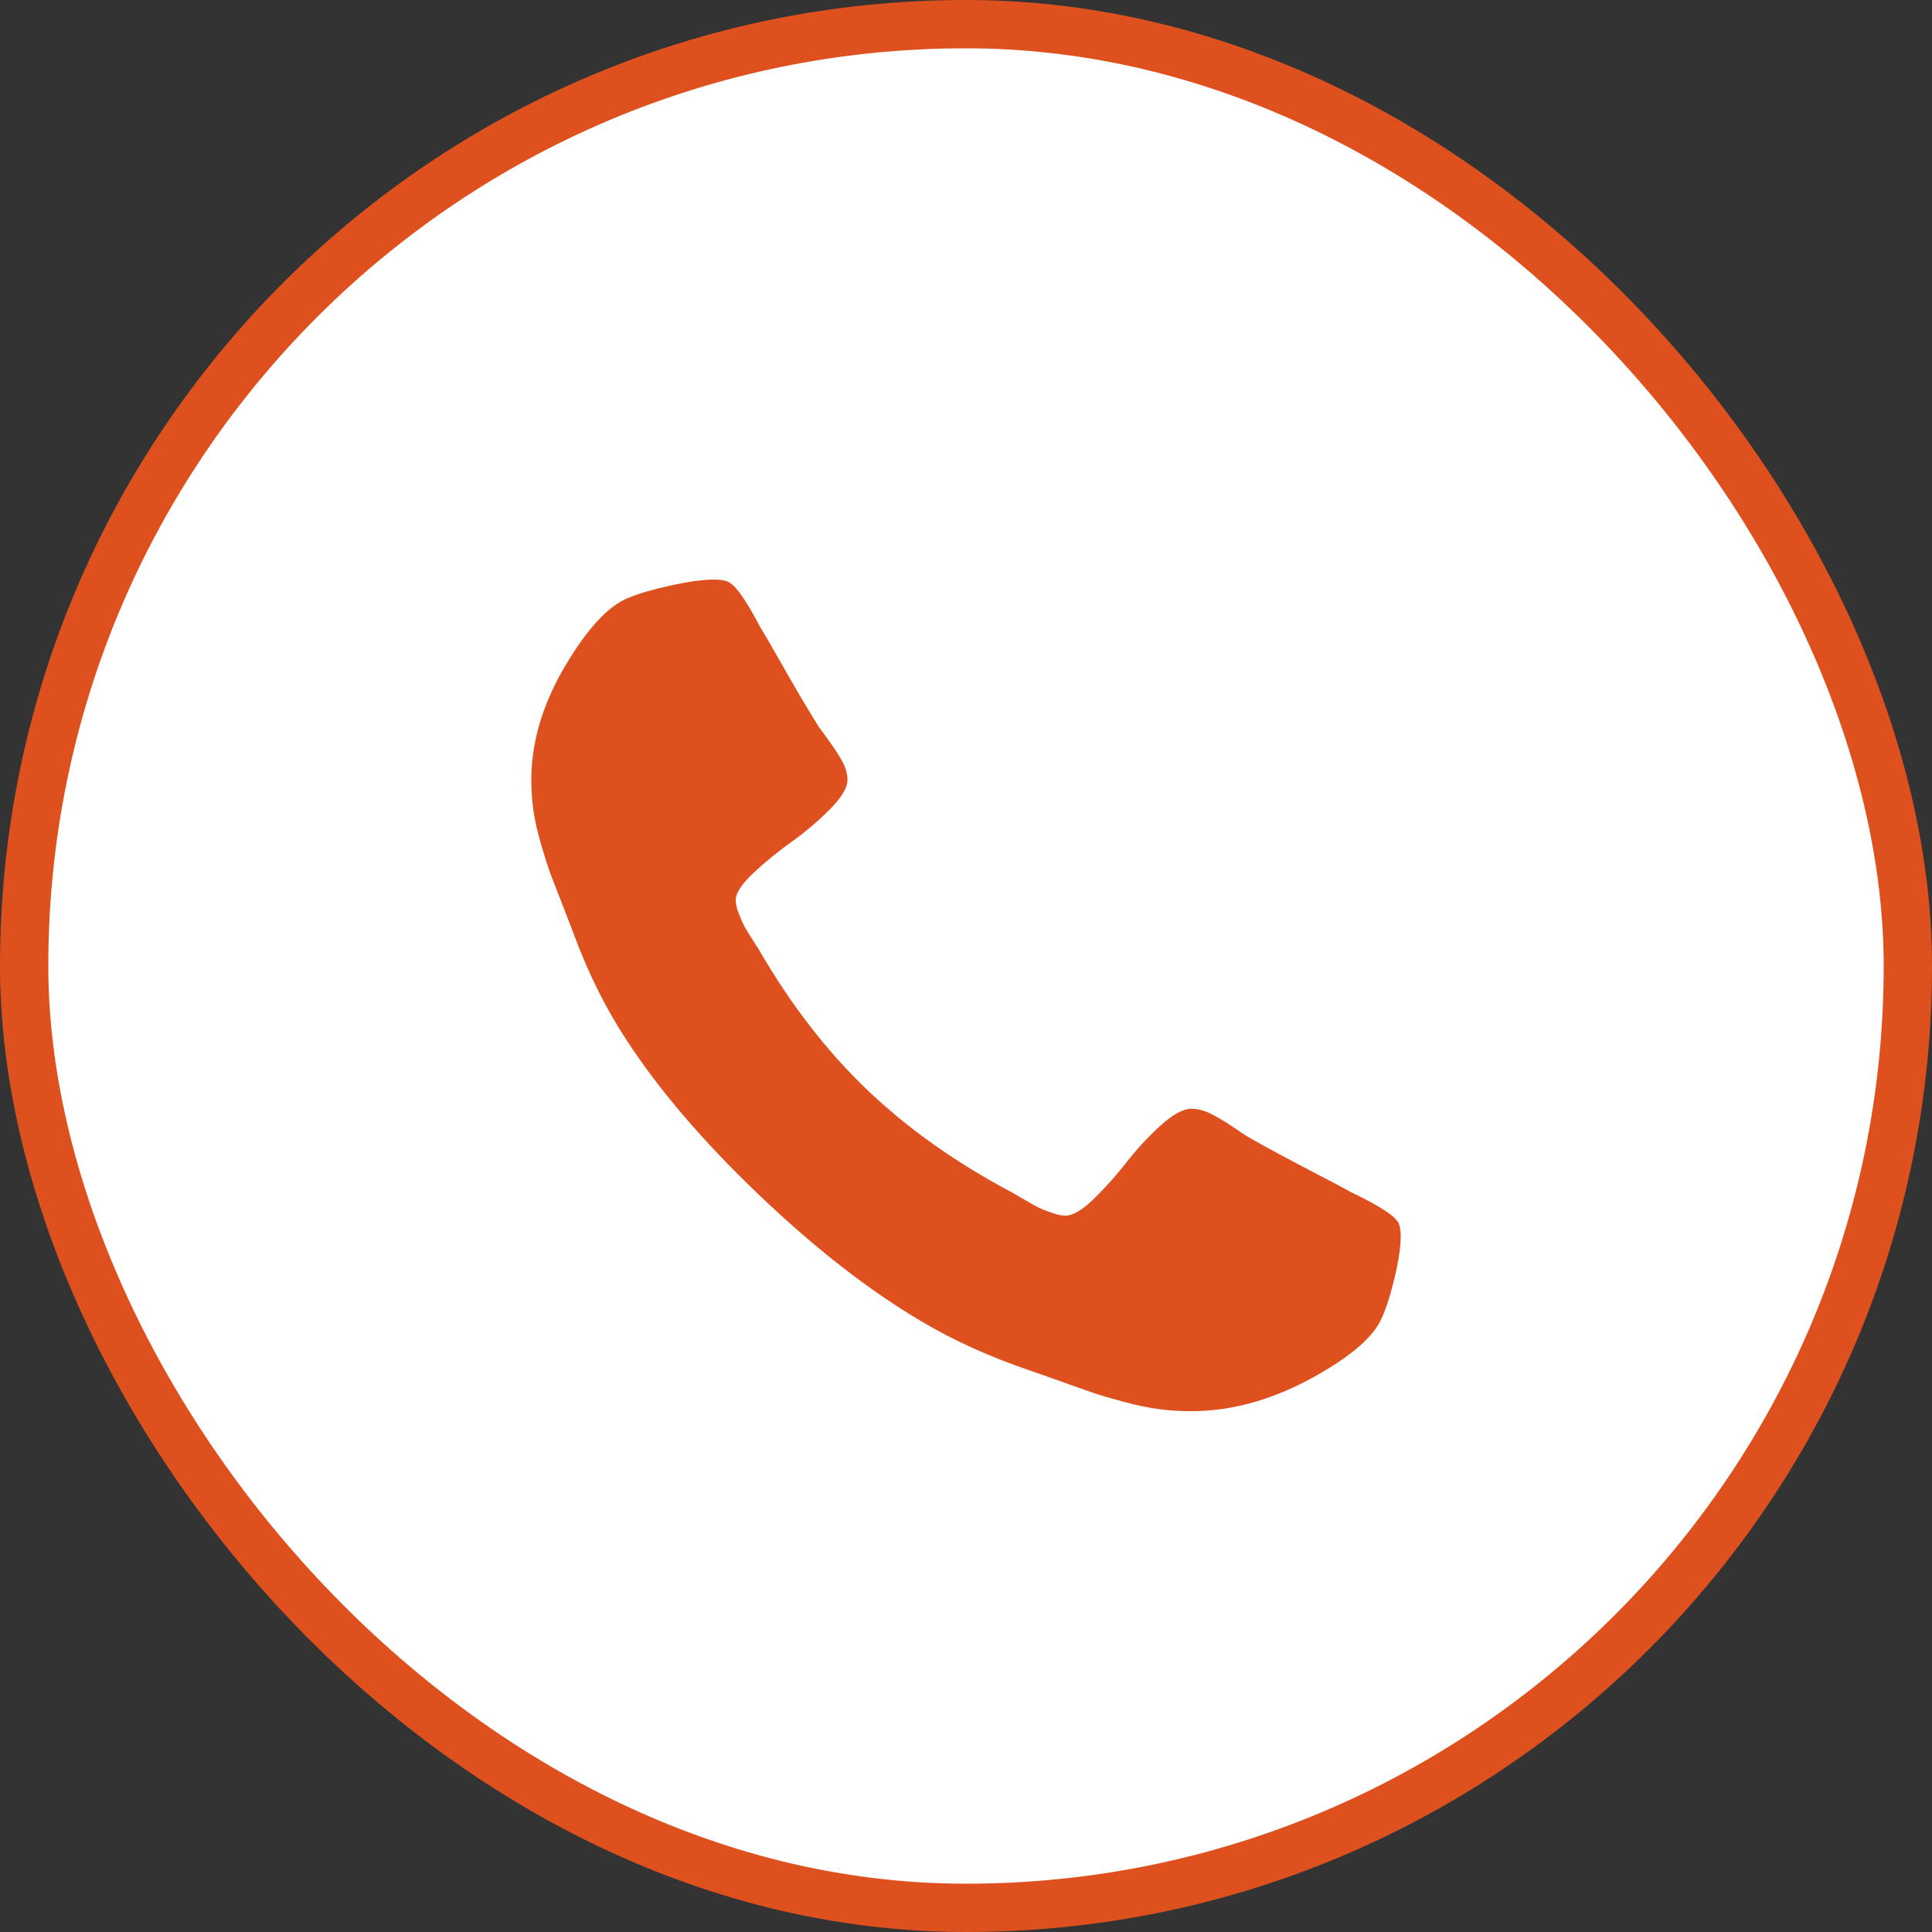
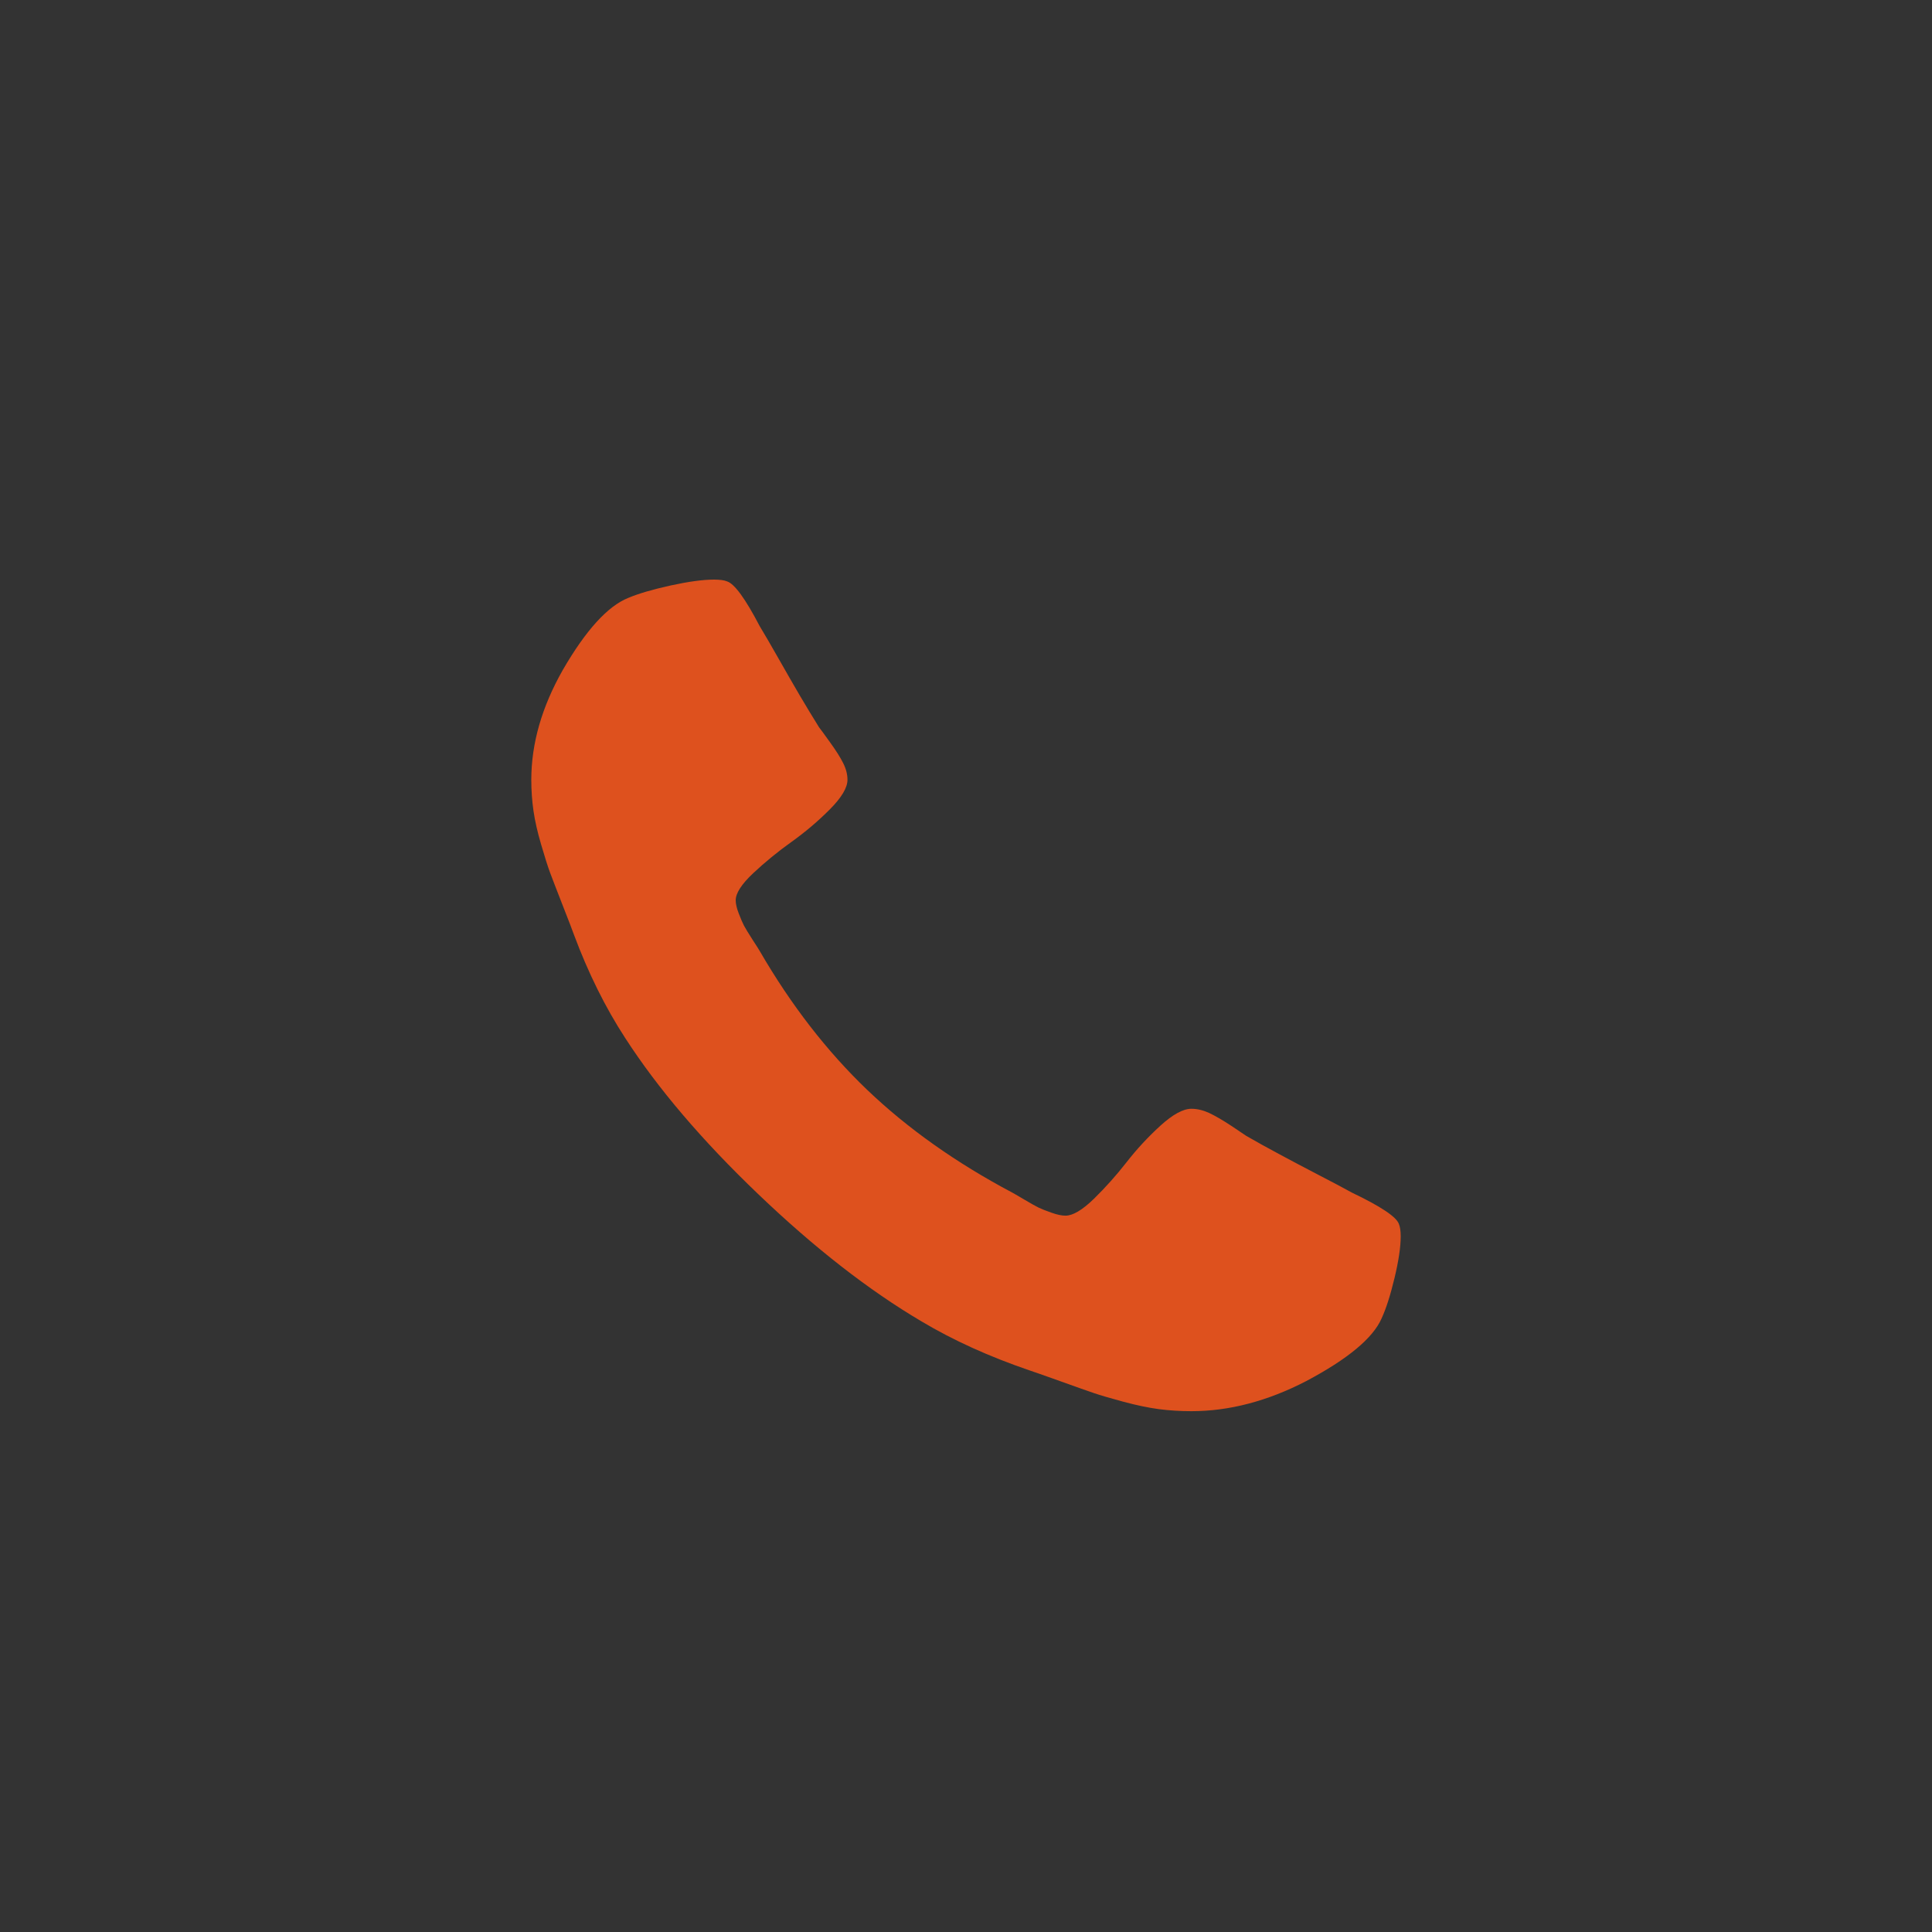
<svg xmlns="http://www.w3.org/2000/svg" width="40" height="40" viewBox="0 0 40 40" fill="none">
  <rect x="0" y="0" width="40" height="40" fill="#333333" stroke="none" />
-   <rect x="0.5" y="0.5" width="39" height="39" rx="19.5" fill="white" stroke="#DE511E" />
  <path d="M28.962 25.34C28.911 25.194 28.587 24.977 27.99 24.692C27.828 24.602 27.598 24.48 27.3 24.326C27.002 24.171 26.731 24.028 26.488 23.897C26.245 23.767 26.017 23.641 25.804 23.518C25.77 23.494 25.664 23.423 25.485 23.304C25.305 23.186 25.154 23.099 25.031 23.041C24.907 22.985 24.785 22.956 24.666 22.956C24.496 22.956 24.283 23.072 24.027 23.304C23.772 23.537 23.537 23.789 23.324 24.063C23.111 24.336 22.885 24.588 22.647 24.821C22.408 25.053 22.212 25.169 22.059 25.169C21.982 25.169 21.886 25.149 21.771 25.108C21.656 25.068 21.569 25.033 21.509 25.005C21.449 24.976 21.347 24.919 21.202 24.833C21.057 24.747 20.976 24.701 20.959 24.692C19.791 24.073 18.79 23.363 17.955 22.565C17.12 21.766 16.378 20.808 15.73 19.691C15.722 19.675 15.673 19.597 15.583 19.459C15.494 19.32 15.434 19.222 15.404 19.165C15.374 19.108 15.338 19.024 15.296 18.915C15.253 18.805 15.232 18.713 15.232 18.639C15.232 18.493 15.353 18.305 15.596 18.077C15.839 17.849 16.103 17.633 16.389 17.429C16.674 17.225 16.938 17.001 17.181 16.757C17.424 16.512 17.546 16.308 17.546 16.145C17.546 16.031 17.516 15.915 17.456 15.797C17.396 15.678 17.305 15.534 17.181 15.363C17.058 15.191 16.983 15.089 16.957 15.057C16.83 14.853 16.698 14.635 16.561 14.403C16.425 14.17 16.276 13.912 16.114 13.626C15.952 13.341 15.824 13.121 15.73 12.966C15.432 12.395 15.206 12.085 15.053 12.037C14.993 12.012 14.903 12 14.784 12C14.554 12 14.254 12.041 13.883 12.122C13.512 12.204 13.22 12.289 13.007 12.379C12.581 12.55 12.129 13.047 11.652 13.871C11.217 14.637 11 15.395 11 16.145C11 16.365 11.015 16.579 11.045 16.787C11.075 16.995 11.128 17.229 11.205 17.49C11.281 17.751 11.343 17.945 11.39 18.071C11.437 18.197 11.524 18.423 11.652 18.75C11.78 19.076 11.856 19.275 11.882 19.349C12.18 20.148 12.534 20.861 12.943 21.489C13.616 22.532 14.534 23.61 15.698 24.723C16.861 25.836 17.988 26.714 19.079 27.358C19.736 27.75 20.482 28.088 21.317 28.373C21.394 28.398 21.602 28.471 21.943 28.593C22.284 28.716 22.521 28.799 22.653 28.844C22.785 28.889 22.987 28.948 23.26 29.022C23.533 29.095 23.778 29.146 23.995 29.175C24.212 29.203 24.436 29.217 24.666 29.217C25.45 29.217 26.243 29.009 27.044 28.594C27.905 28.137 28.425 27.705 28.604 27.297C28.698 27.094 28.787 26.814 28.872 26.46C28.957 26.105 29 25.818 29 25.598C29 25.483 28.987 25.398 28.962 25.34Z" fill="#DE511E" />
</svg>